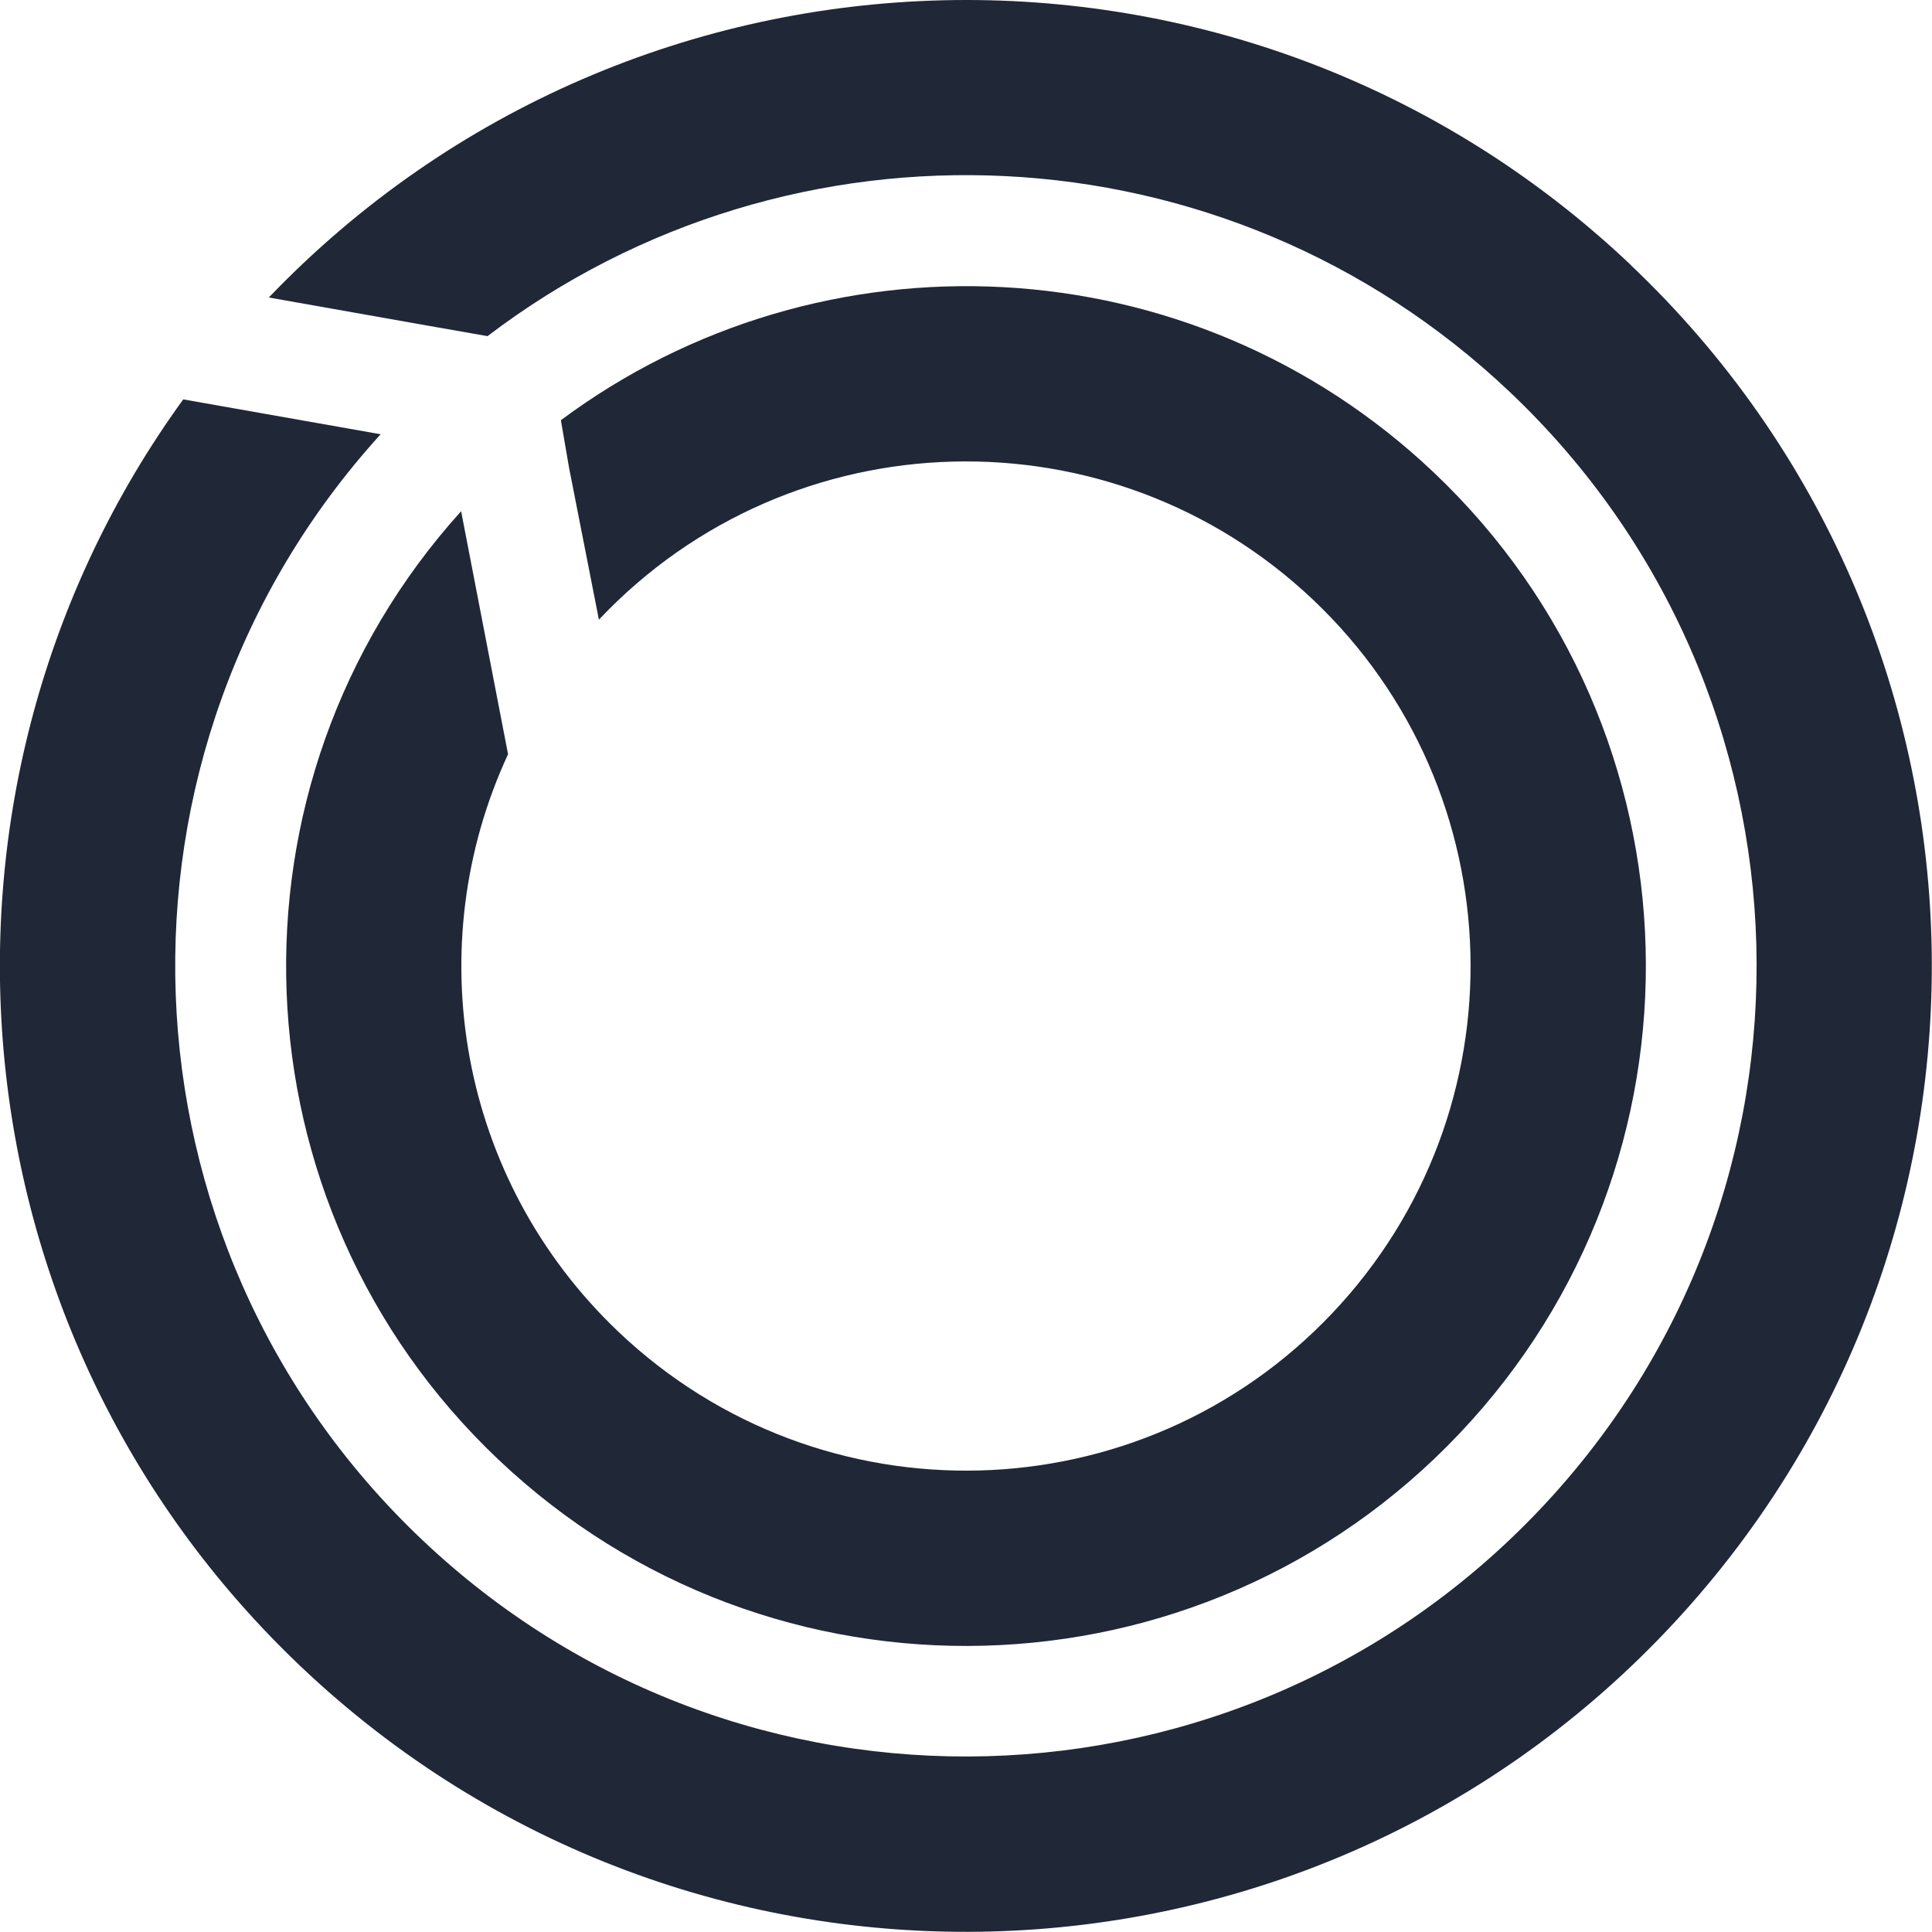
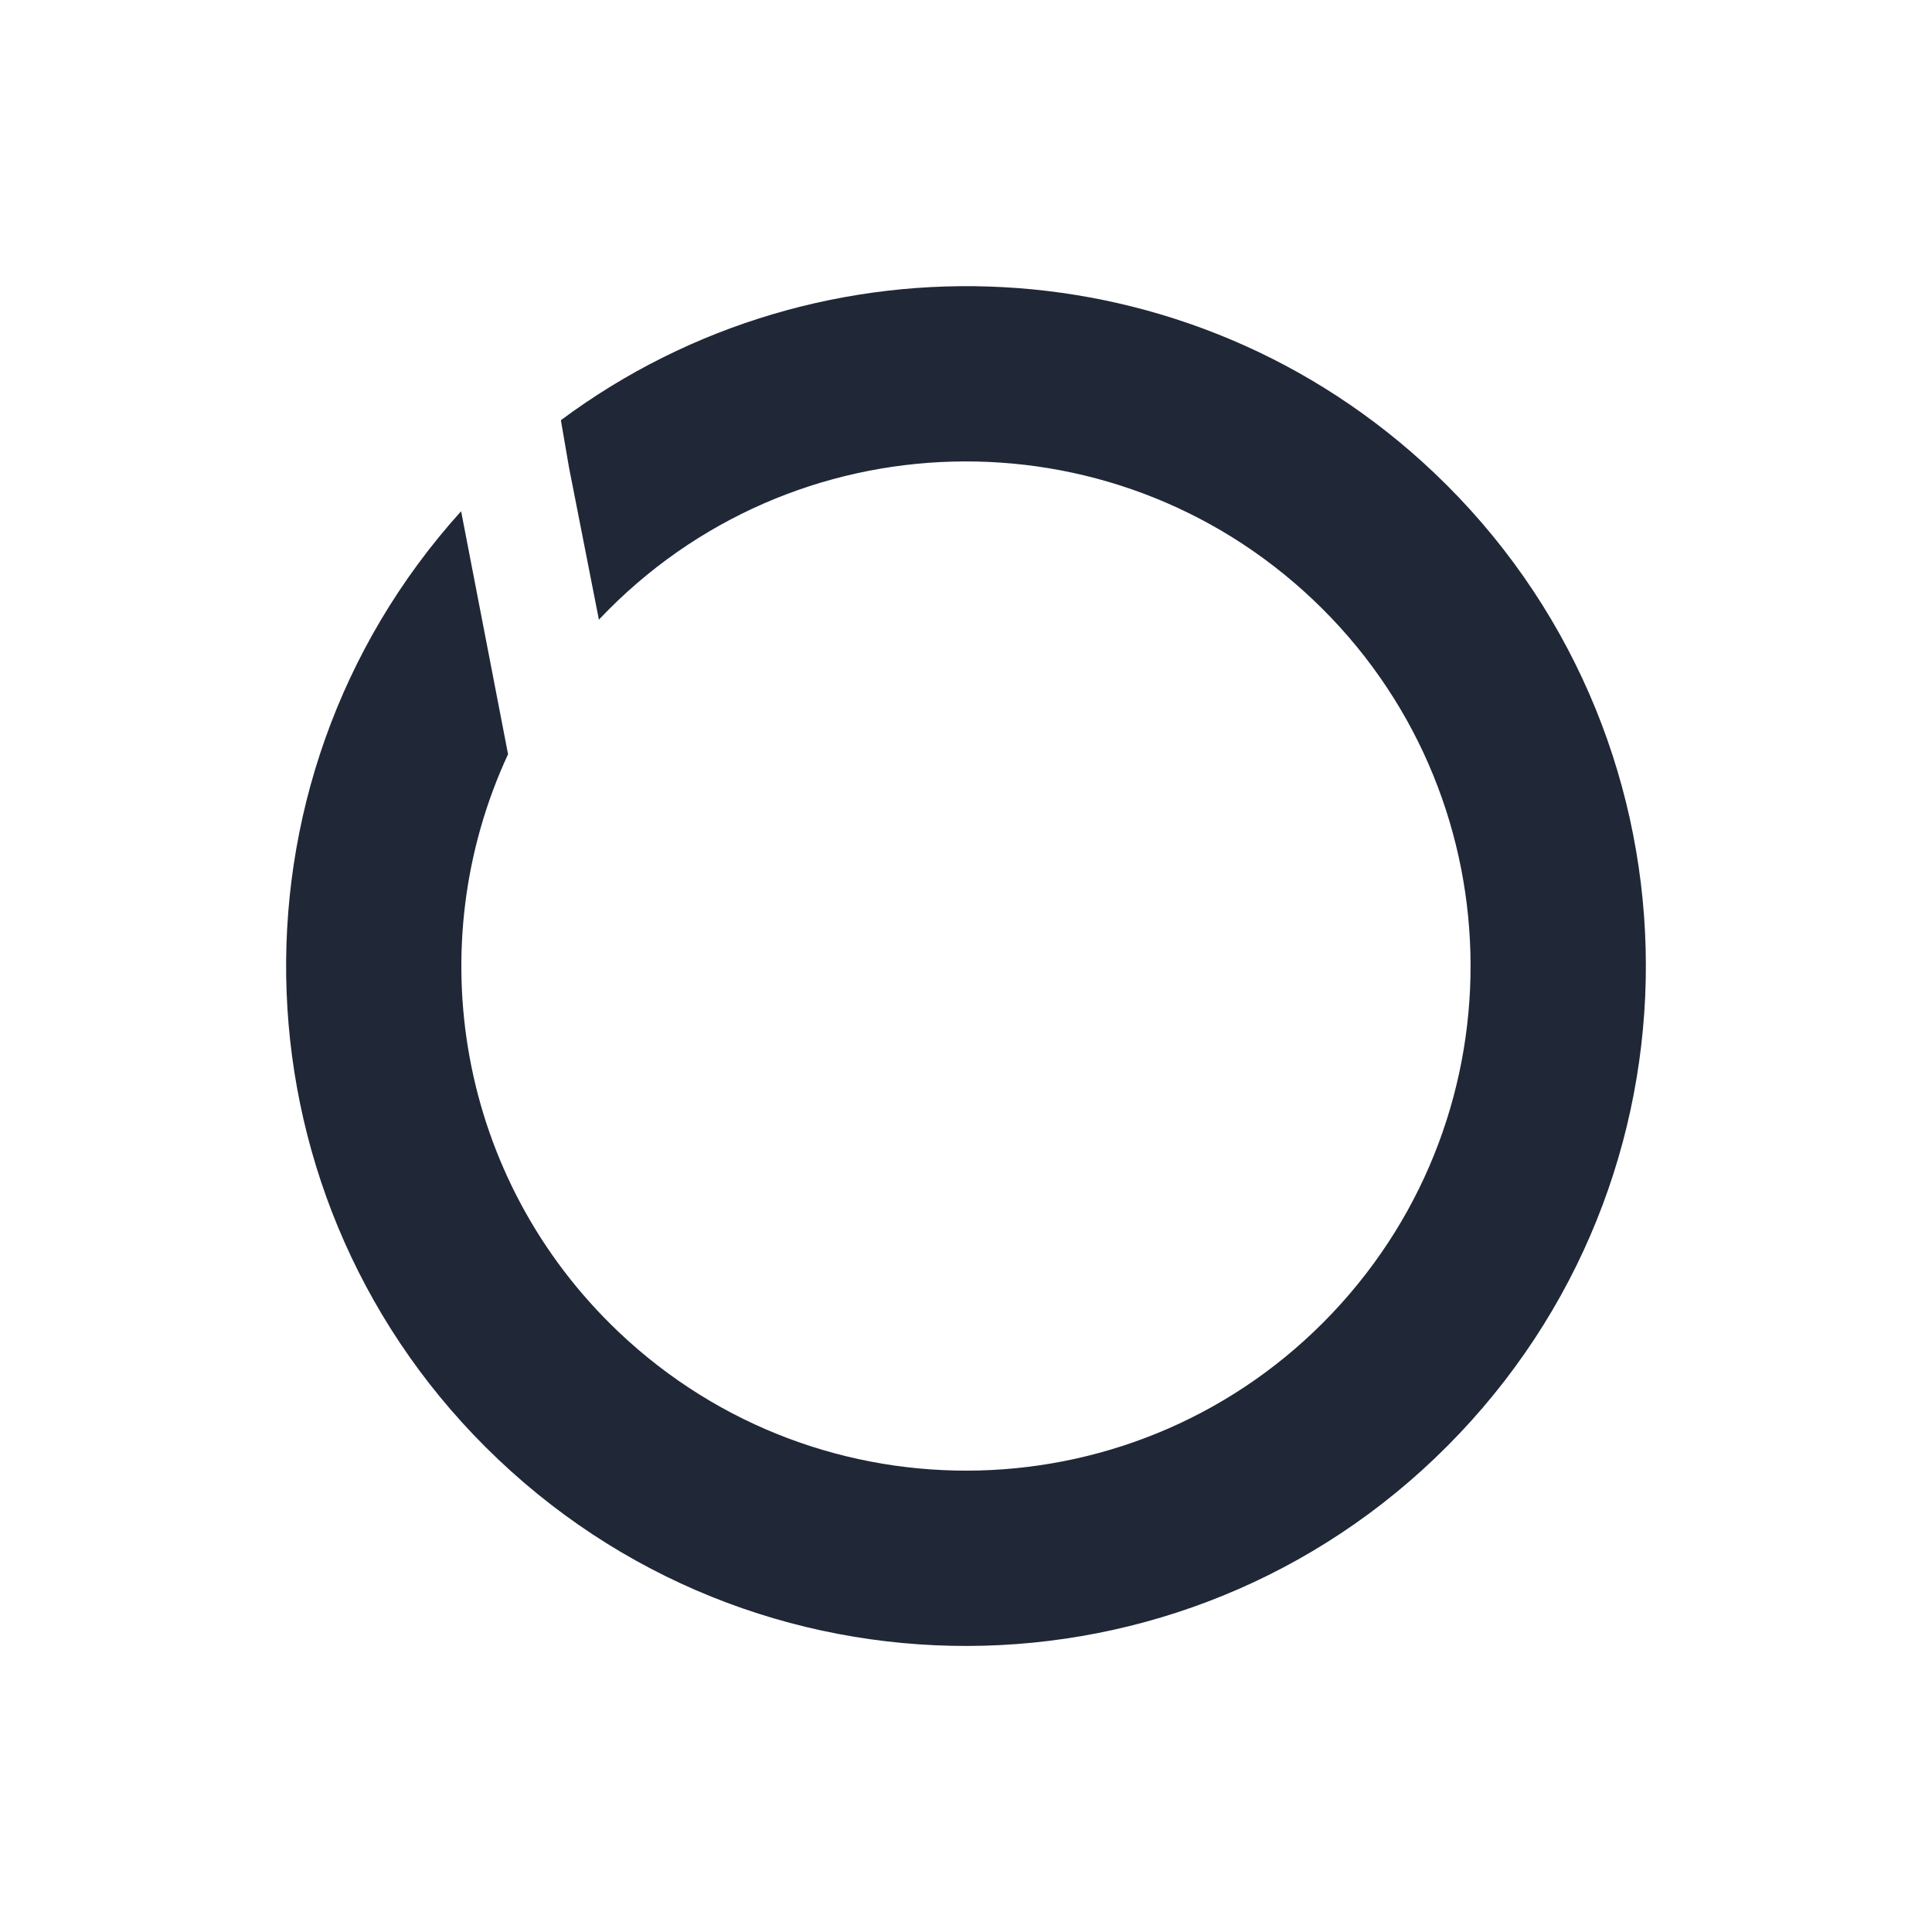
<svg xmlns="http://www.w3.org/2000/svg" id="Layer_1" version="1.1" viewBox="0 0 1280 1280">
  <path d="M950,313.1c-161.3-152.9-406-163.1-578.4-34.7l5.4,31.4,19.8,100.8.5-.6c127-134,338.7-139.6,472.7-12.6,134,127,139.6,338.7,12.6,472.7-127,134-338.6,139.5-472.6,12.5-106.9-101.4-132.2-256.3-73.4-382.9l-31.1-161c-163.3,180.8-153.2,459.7,24.6,628.2,180.5,171.2,465.6,163.6,636.7-17,171.2-180.5,163.7-465.7-16.9-636.9Z" fill="#202737" />
-   <path d="M1080.4,175.5C824.7-66.8,421.5-56.9,178.1,197.1l105,18.6,39.9,7c200.8-152.9,488.3-142.2,677.4,37.1,209.9,199,218.8,530.5,19.6,740.5-199,209.9-530.5,218.8-740.4,19.8-207.4-196.6-218.6-522.1-27.4-732.4l-130.8-23.1c-185.7,256.1-157.6,616.2,78.2,839.8,256.5,243.1,661.6,232.3,904.7-24.1,243.2-256.6,232.4-661.7-24-904.8Z" fill="#202737" />
</svg>